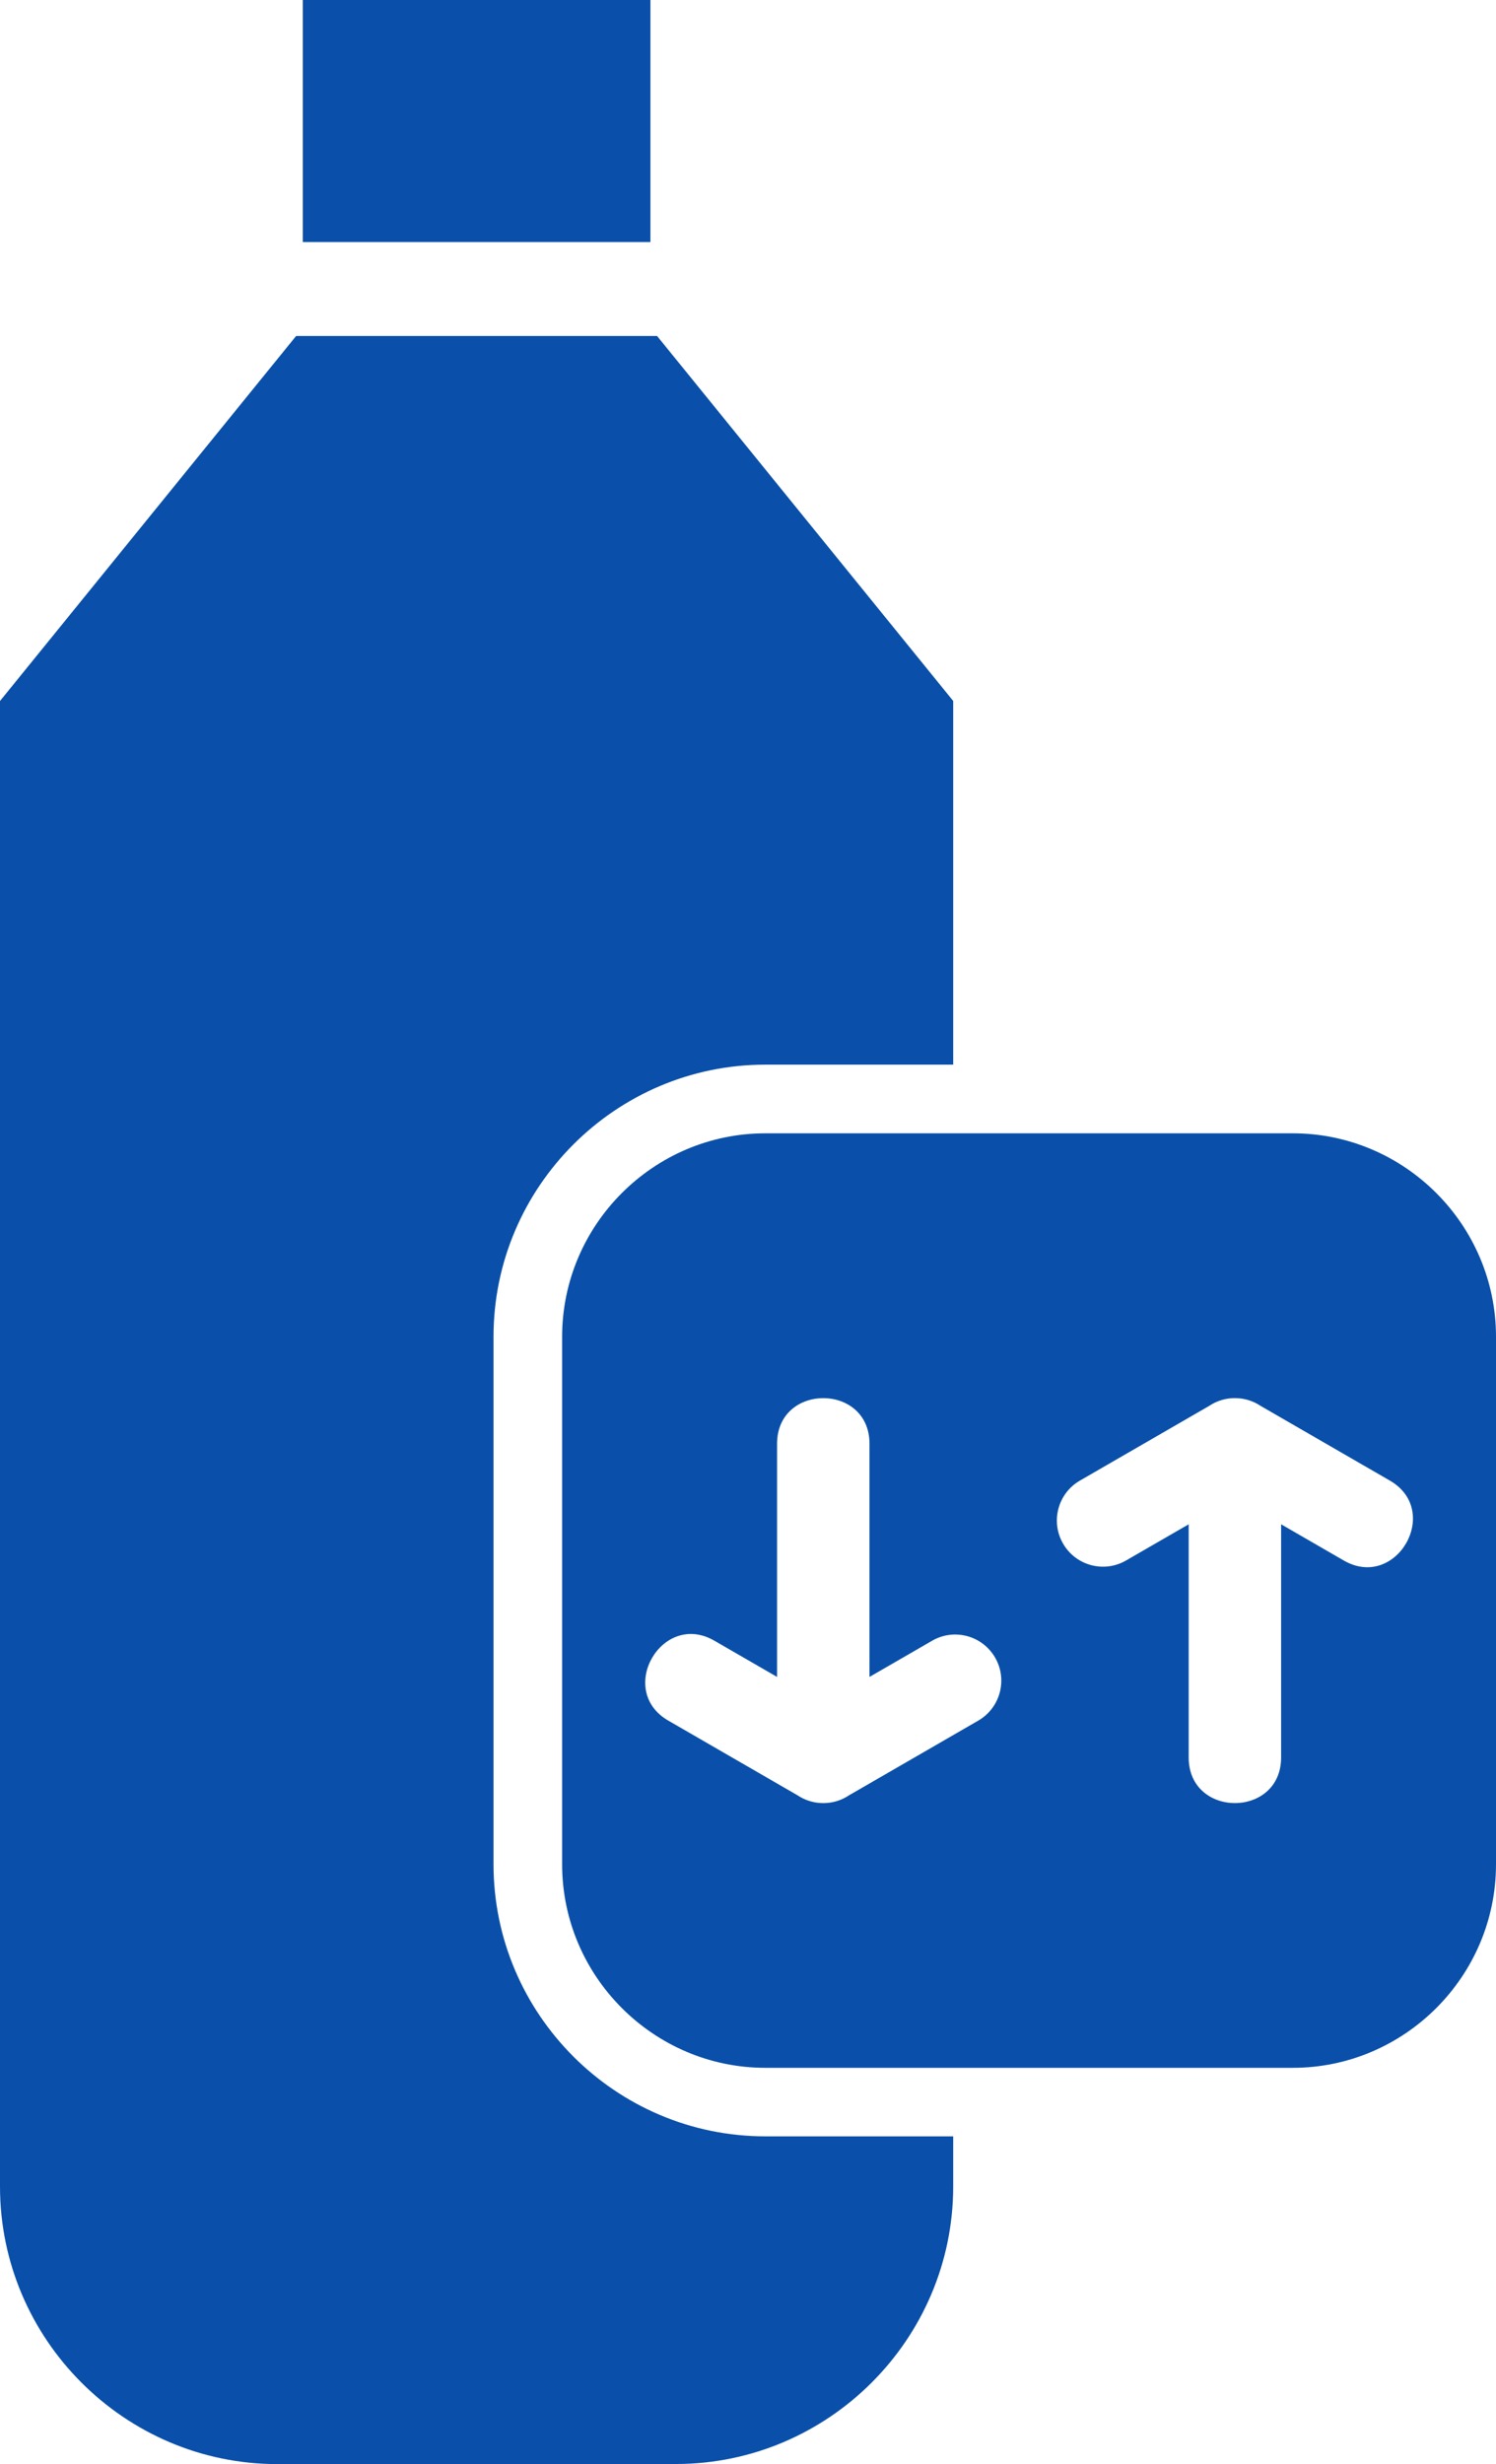
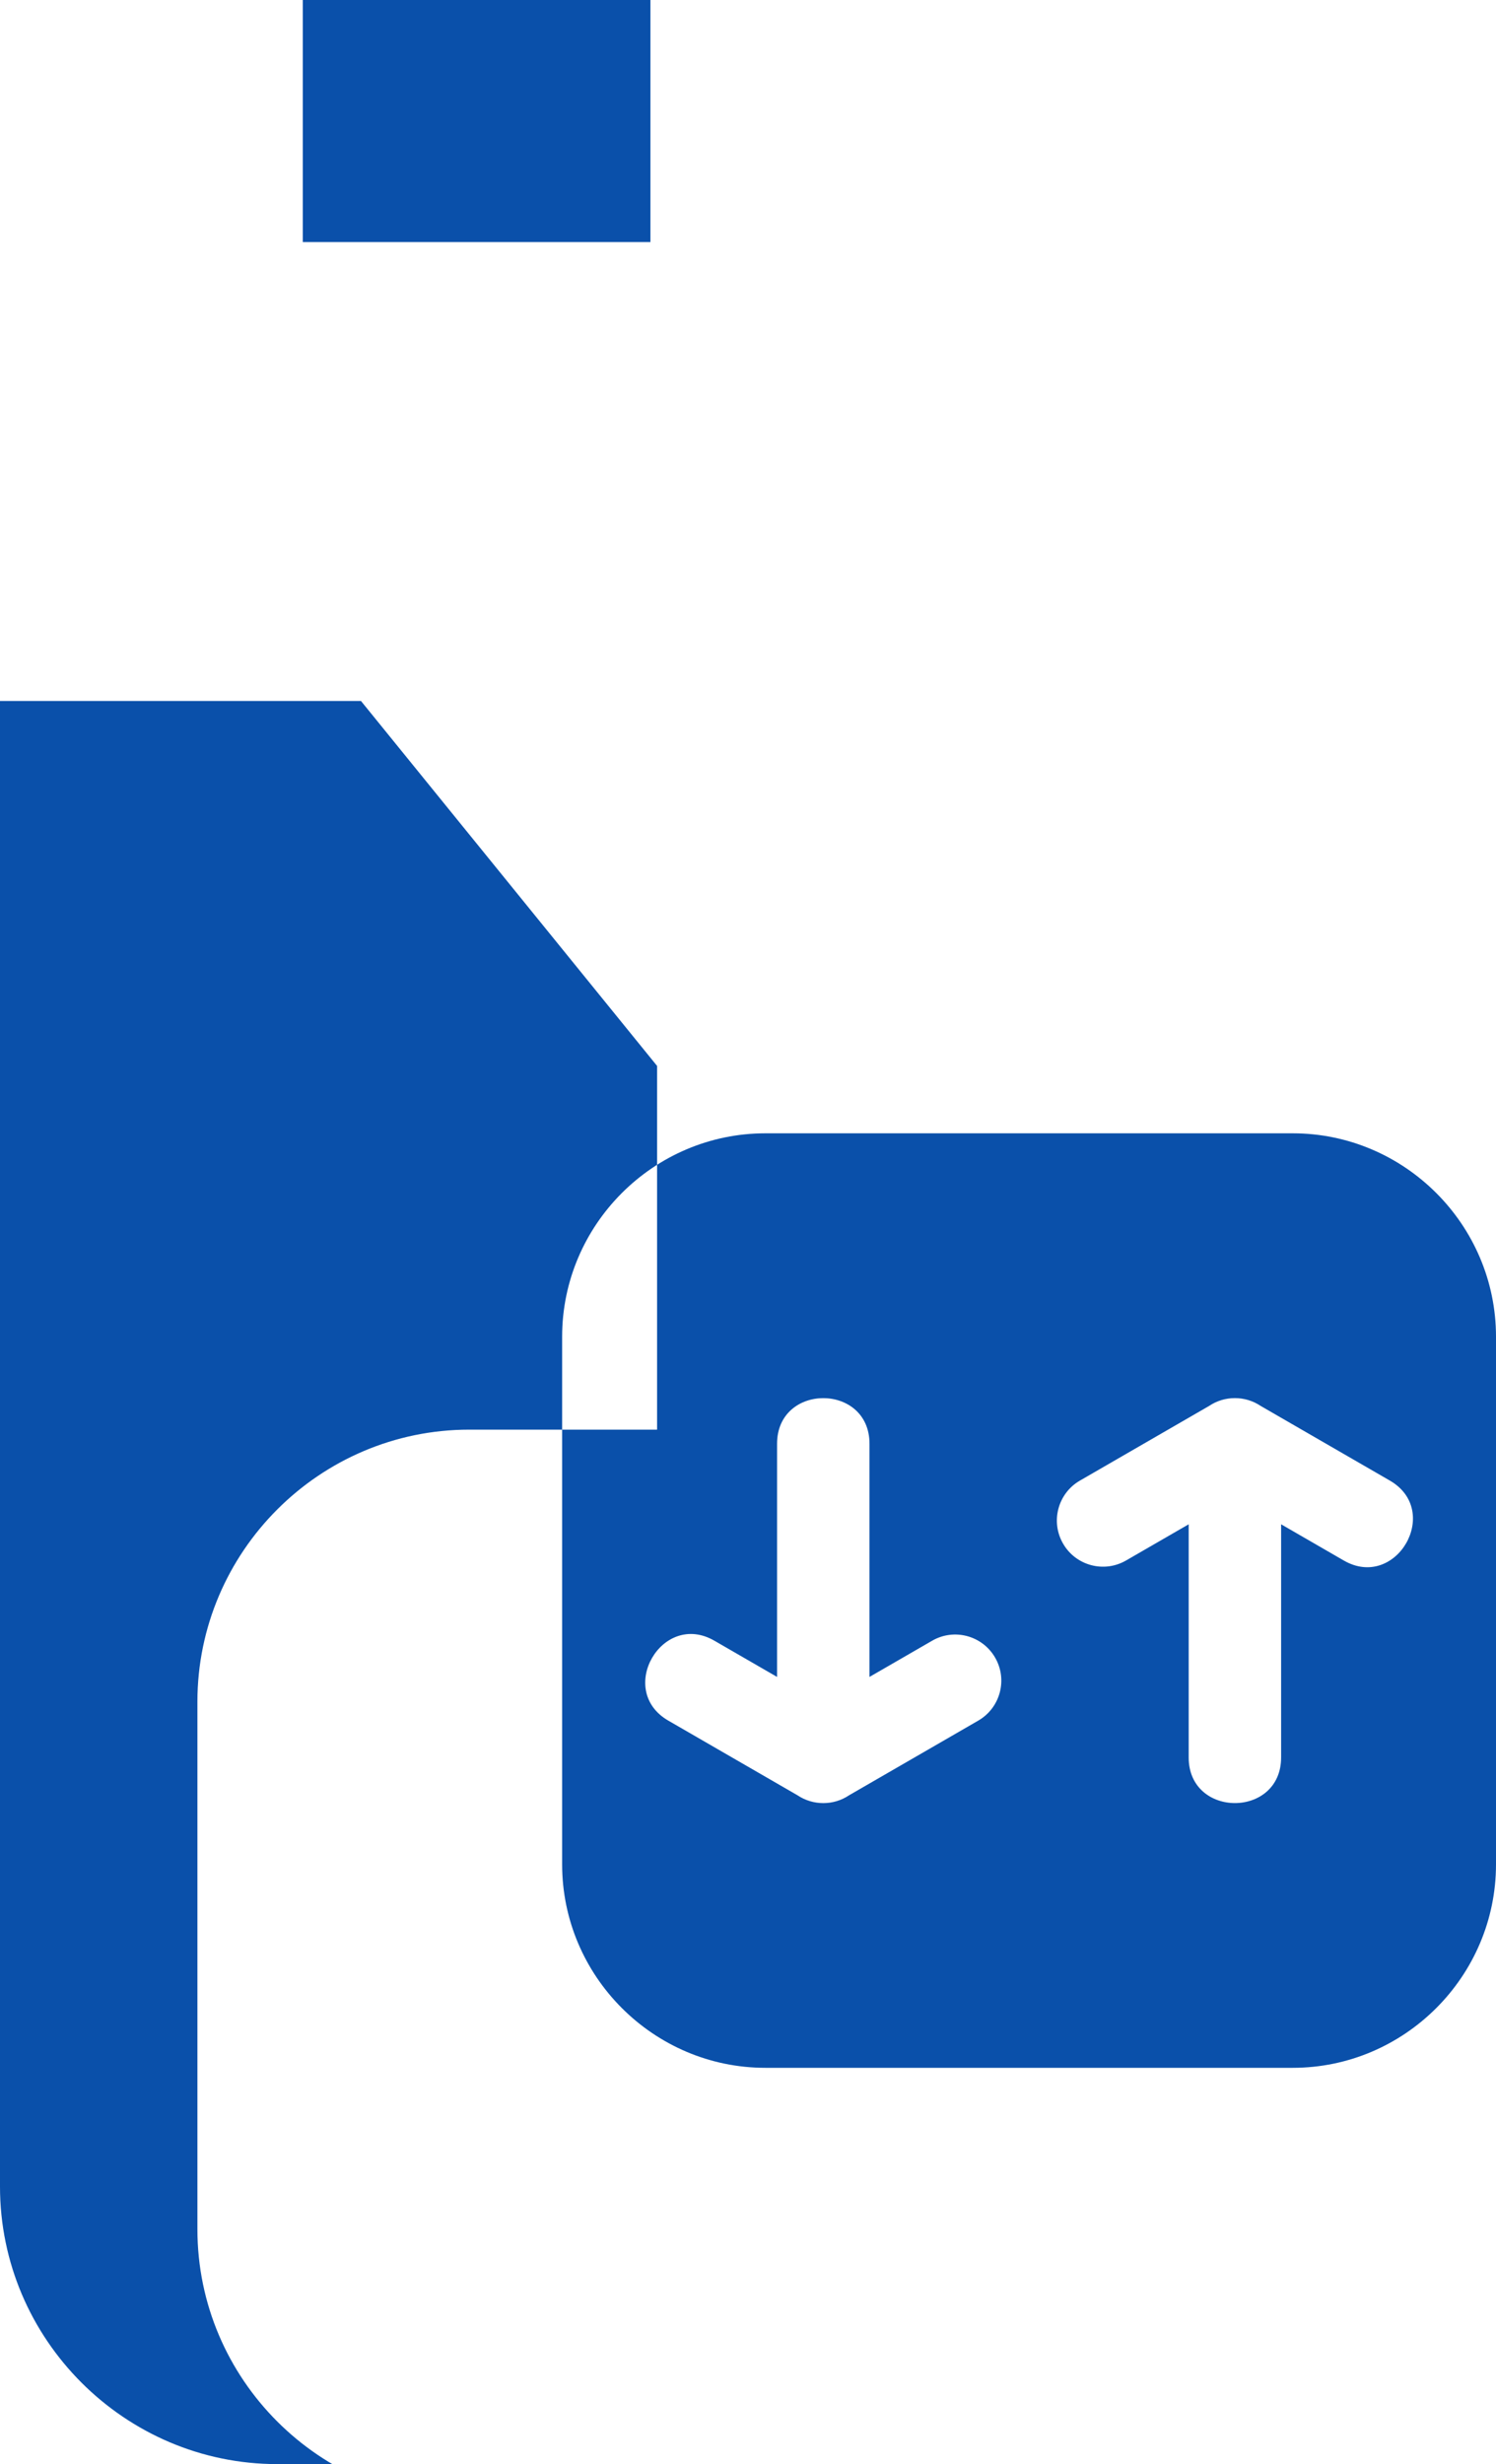
<svg xmlns="http://www.w3.org/2000/svg" id="Layer_2" viewBox="0 0 325.32 535.5">
  <defs>
    <style>.cls-1{fill:#0a50aa;fill-rule:evenodd;}</style>
  </defs>
  <g id="Layer_1-2">
-     <path class="cls-1" d="M146.99,535.5H60.3c-33.16,0-60.3-27.13-60.3-60.3V152.34L64.39,73.02h78.5l64.39,79.31v79.04h-40.84c-32.55,0-59.12,26.57-59.12,59.12v114.66c0,32.55,26.57,59.12,59.12,59.12h40.84v10.91c0,33.17-27.13,60.3-60.3,60.3h0Zm19.46-289.21h114.66c24.32,0,44.21,19.89,44.21,44.21v114.66c0,24.32-19.89,44.22-44.21,44.22h-114.66c-24.32,0-44.21-19.9-44.21-44.22v-114.66c0-24.32,19.89-44.21,44.21-44.21Zm96.48,59.25c3.37-2.27,7.84-2.27,11.22,0l28.1,16.23c11.39,6.6,1.34,23.95-10.05,17.35l-13.61-7.86v50.67c0,13.22-20.1,13.22-20.1,0v-50.67l-13.61,7.86c-4.79,2.78-10.93,1.14-13.7-3.65-2.78-4.79-1.14-10.93,3.65-13.7l28.1-16.23h0Zm-78.29,84.61c-3.37,2.27-7.84,2.27-11.22,0l-28.1-16.23c-11.39-6.6-1.35-23.95,10.05-17.35l13.61,7.86v-50.67c0-13.22,20.1-13.22,20.1,0v50.67l13.61-7.86c4.79-2.78,10.92-1.14,13.7,3.65,2.78,4.79,1.14,10.92-3.65,13.7l-28.1,16.23h0ZM65.85,52.61h75.59V0H65.85V52.61Z" />
+     <path class="cls-1" d="M146.99,535.5H60.3c-33.16,0-60.3-27.13-60.3-60.3V152.34h78.5l64.39,79.31v79.04h-40.84c-32.55,0-59.12,26.57-59.12,59.12v114.66c0,32.55,26.57,59.12,59.12,59.12h40.84v10.91c0,33.17-27.13,60.3-60.3,60.3h0Zm19.46-289.21h114.66c24.32,0,44.21,19.89,44.21,44.21v114.66c0,24.32-19.89,44.22-44.21,44.22h-114.66c-24.32,0-44.21-19.9-44.21-44.22v-114.66c0-24.32,19.89-44.21,44.21-44.21Zm96.48,59.25c3.37-2.27,7.84-2.27,11.22,0l28.1,16.23c11.39,6.6,1.34,23.95-10.05,17.35l-13.61-7.86v50.67c0,13.22-20.1,13.22-20.1,0v-50.67l-13.61,7.86c-4.79,2.78-10.93,1.14-13.7-3.65-2.78-4.79-1.14-10.93,3.65-13.7l28.1-16.23h0Zm-78.29,84.61c-3.37,2.27-7.84,2.27-11.22,0l-28.1-16.23c-11.39-6.6-1.35-23.95,10.05-17.35l13.61,7.86v-50.67c0-13.22,20.1-13.22,20.1,0v50.67l13.61-7.86c4.79-2.78,10.92-1.14,13.7,3.65,2.78,4.79,1.14,10.92-3.65,13.7l-28.1,16.23h0ZM65.85,52.61h75.59V0H65.85V52.61Z" />
  </g>
</svg>